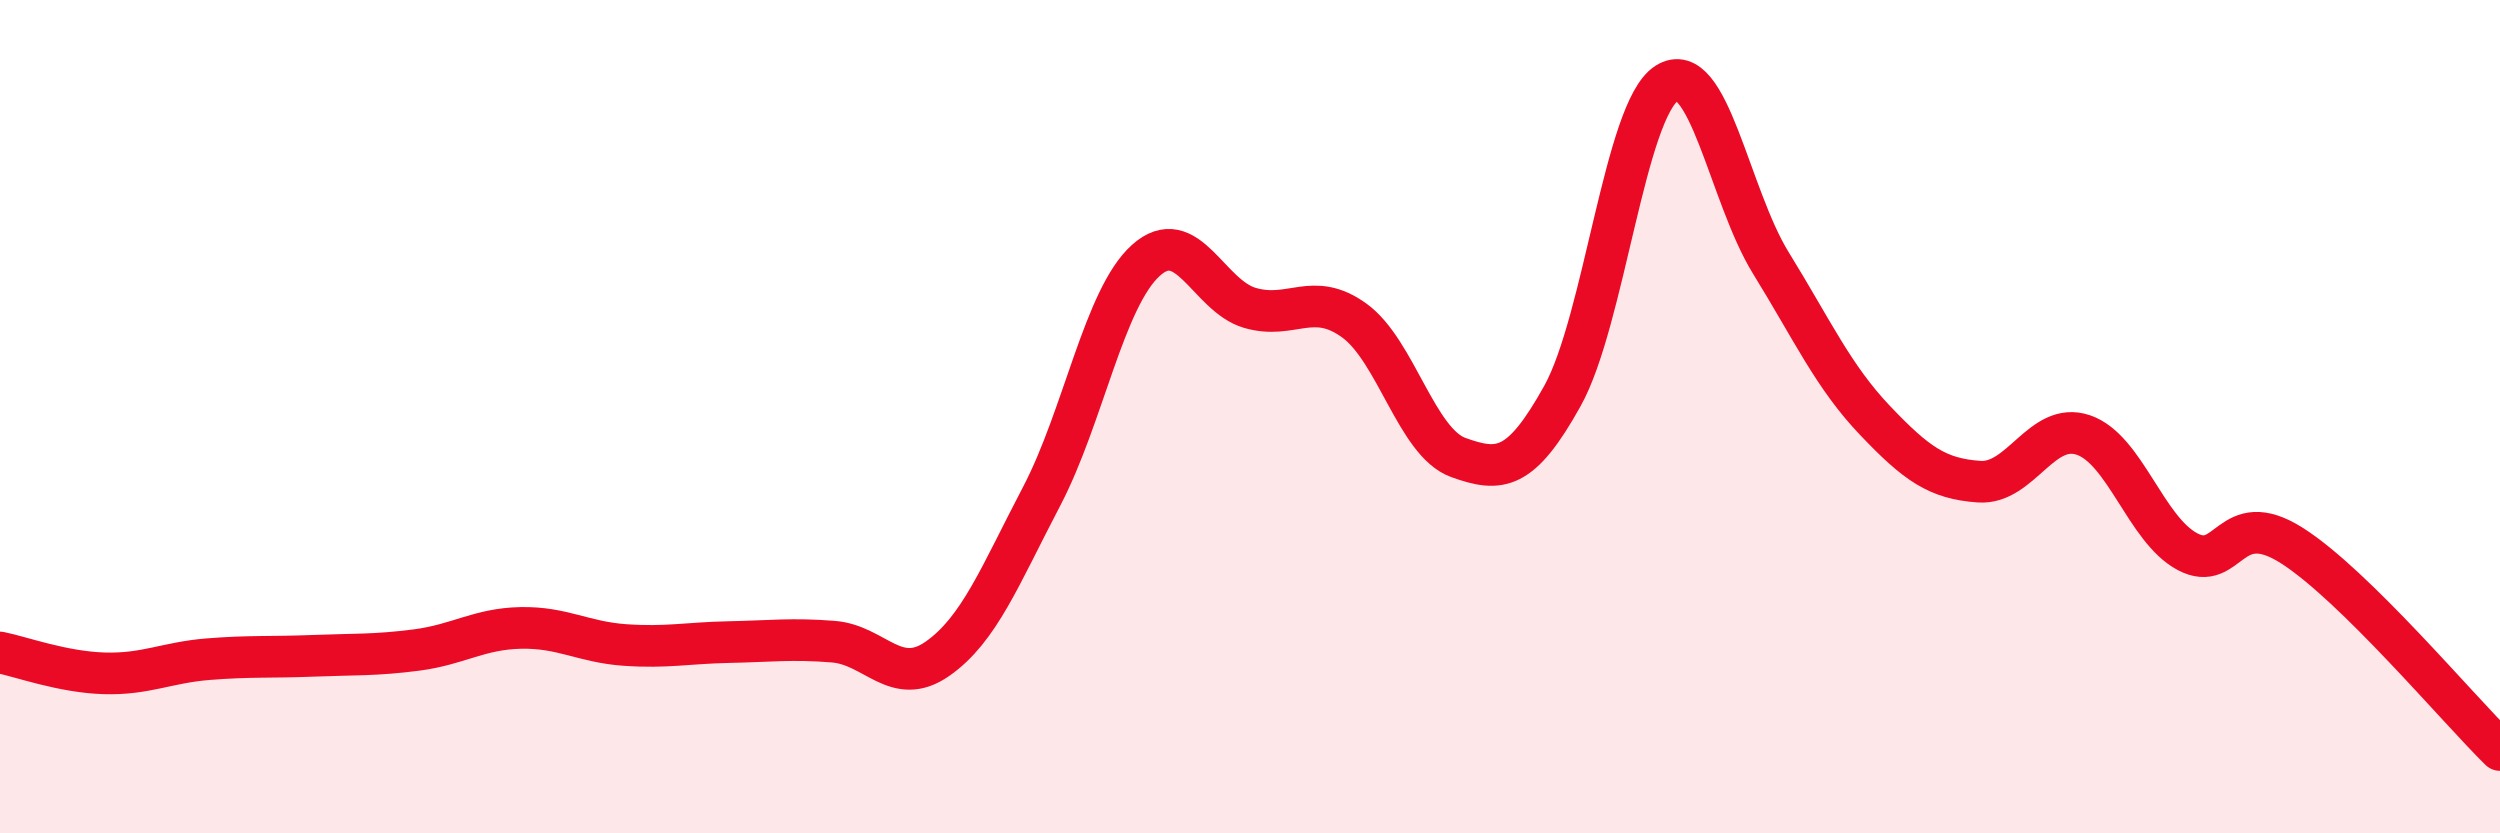
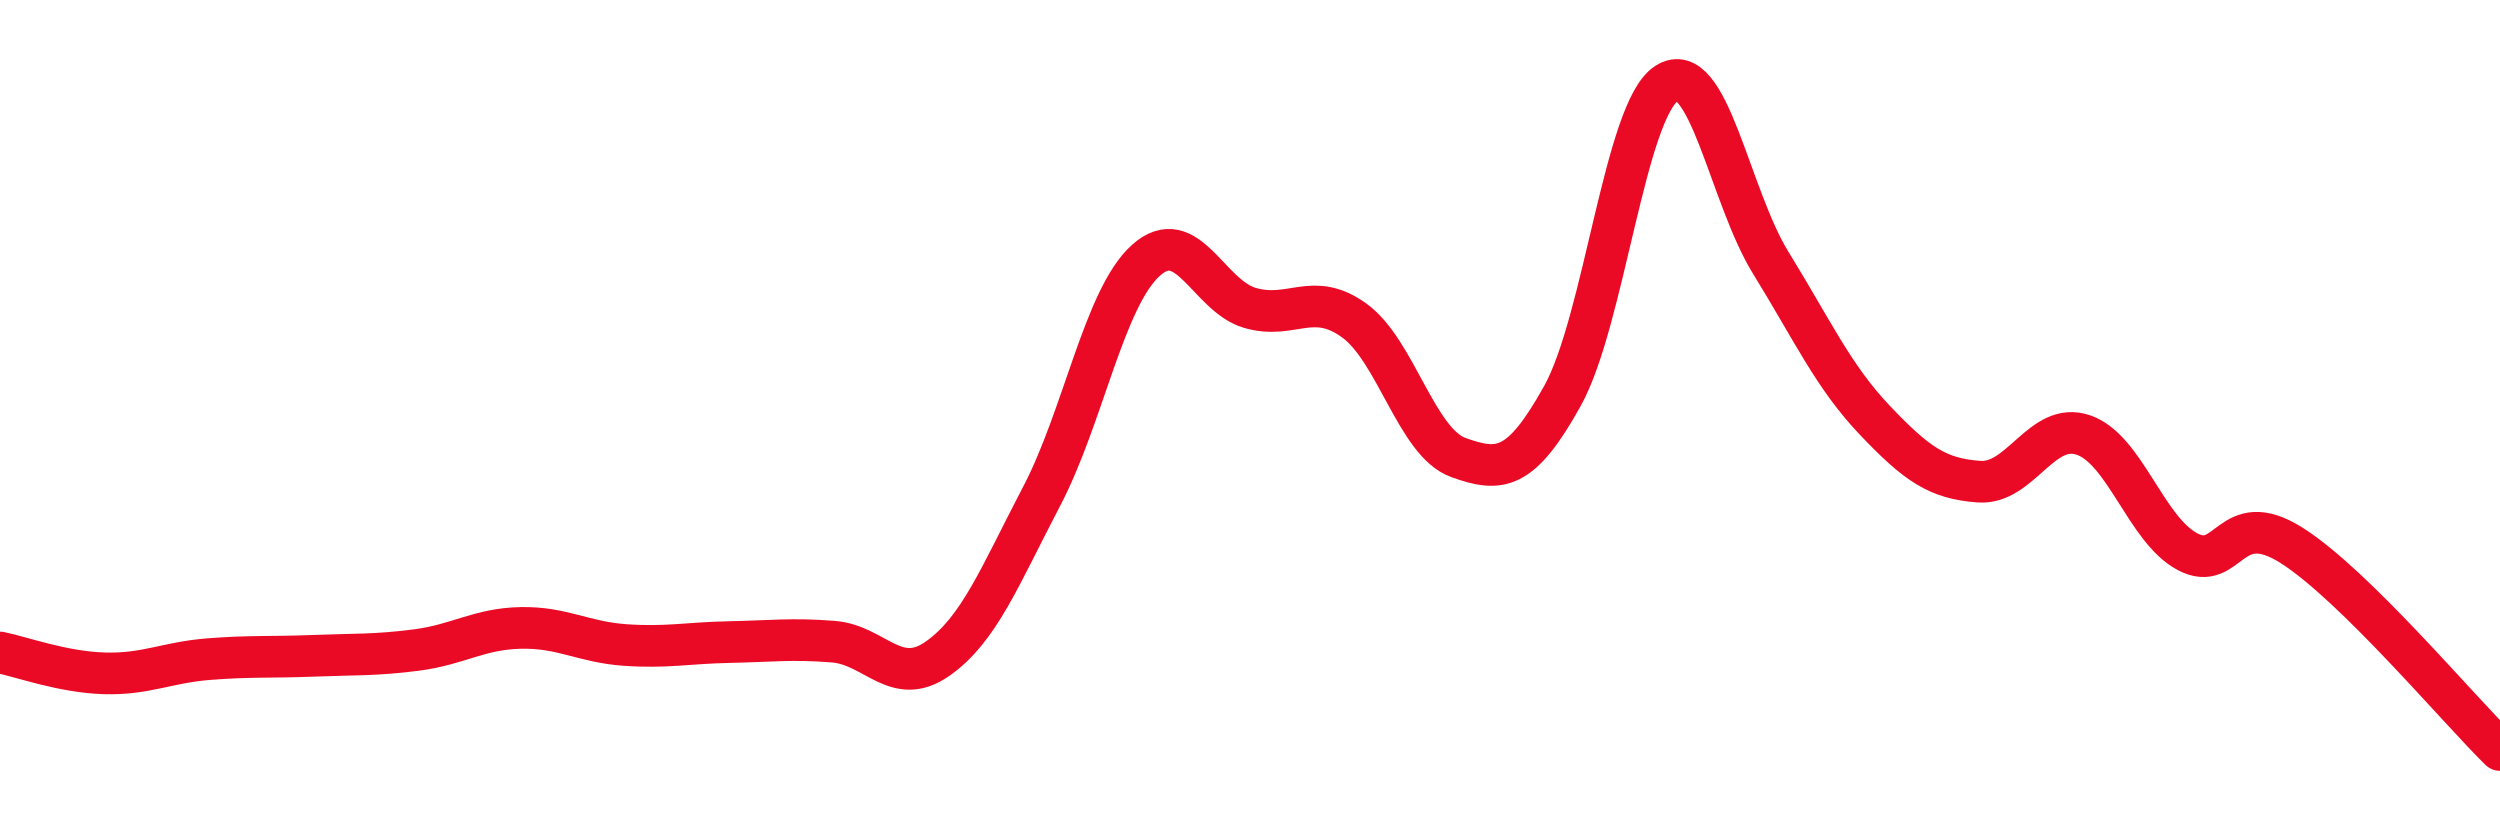
<svg xmlns="http://www.w3.org/2000/svg" width="60" height="20" viewBox="0 0 60 20">
-   <path d="M 0,15.66 C 0.5,15.76 1.5,16.13 2.5,16.16 C 3.5,16.19 4,15.9 5,15.82 C 6,15.74 6.5,15.78 7.5,15.74 C 8.5,15.7 9,15.73 10,15.6 C 11,15.47 11.5,15.09 12.5,15.07 C 13.5,15.05 14,15.41 15,15.48 C 16,15.55 16.5,15.43 17.5,15.41 C 18.5,15.39 19,15.32 20,15.4 C 21,15.48 21.5,16.51 22.5,15.81 C 23.5,15.11 24,13.82 25,11.91 C 26,10 26.5,7.15 27.5,6.25 C 28.5,5.35 29,7.1 30,7.39 C 31,7.68 31.5,6.97 32.5,7.69 C 33.5,8.41 34,10.62 35,10.98 C 36,11.34 36.5,11.3 37.5,9.5 C 38.5,7.7 39,2.64 40,2 C 41,1.36 41.5,4.69 42.5,6.31 C 43.5,7.93 44,9.04 45,10.09 C 46,11.14 46.5,11.49 47.5,11.56 C 48.5,11.63 49,10.1 50,10.44 C 51,10.78 51.5,12.71 52.5,13.24 C 53.5,13.77 53.5,12.14 55,13.09 C 56.5,14.04 59,17.02 60,18L60 20L0 20Z" fill="#EB0A25" opacity="0.1" stroke-linecap="round" stroke-linejoin="round" />
  <path d="M 0,15.66 C 0.5,15.76 1.5,16.13 2.5,16.16 C 3.5,16.19 4,15.9 5,15.82 C 6,15.74 6.5,15.78 7.5,15.74 C 8.5,15.7 9,15.73 10,15.6 C 11,15.47 11.5,15.09 12.5,15.07 C 13.5,15.05 14,15.41 15,15.48 C 16,15.55 16.5,15.43 17.5,15.41 C 18.5,15.39 19,15.32 20,15.4 C 21,15.48 21.5,16.51 22.5,15.81 C 23.5,15.11 24,13.82 25,11.91 C 26,10 26.5,7.15 27.5,6.25 C 28.5,5.35 29,7.1 30,7.39 C 31,7.68 31.5,6.97 32.5,7.69 C 33.5,8.41 34,10.62 35,10.98 C 36,11.34 36.5,11.3 37.5,9.5 C 38.5,7.7 39,2.64 40,2 C 41,1.36 41.5,4.69 42.5,6.31 C 43.5,7.93 44,9.04 45,10.09 C 46,11.14 46.5,11.49 47.5,11.56 C 48.5,11.63 49,10.1 50,10.44 C 51,10.78 51.5,12.71 52.5,13.24 C 53.5,13.77 53.5,12.14 55,13.09 C 56.5,14.04 59,17.02 60,18" stroke="#EB0A25" stroke-width="1" fill="none" stroke-linecap="round" stroke-linejoin="round" />
</svg>